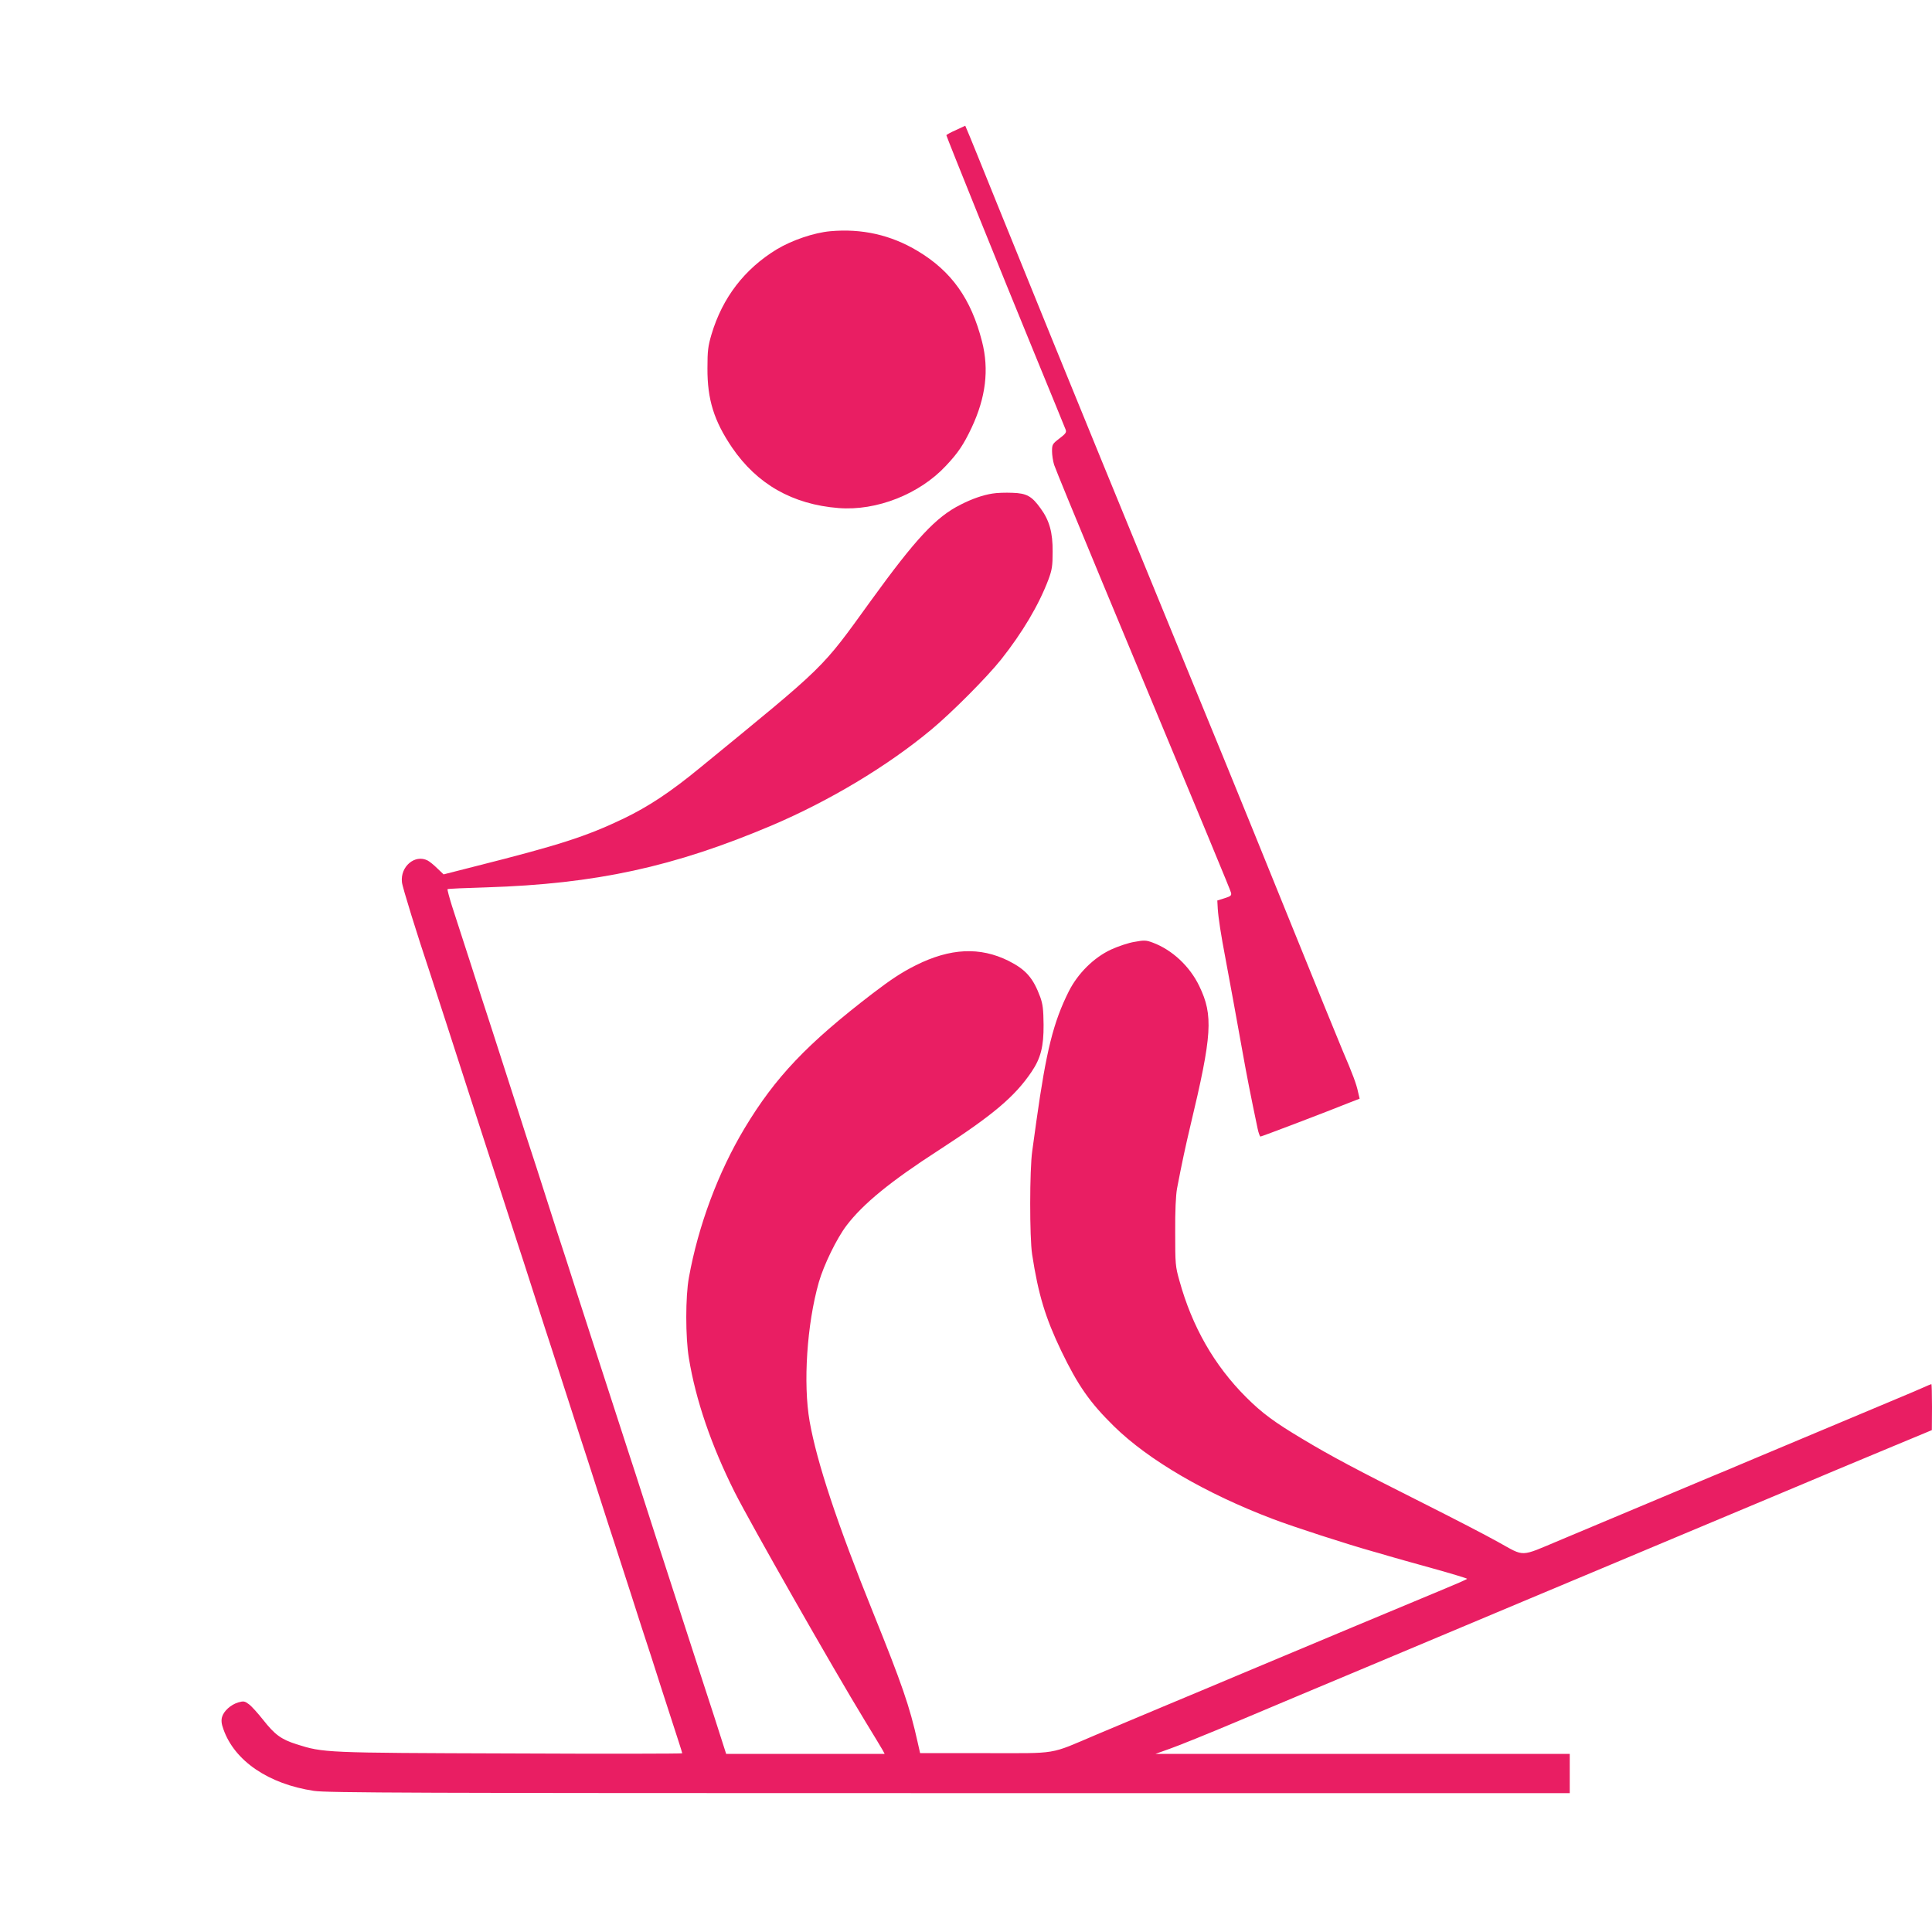
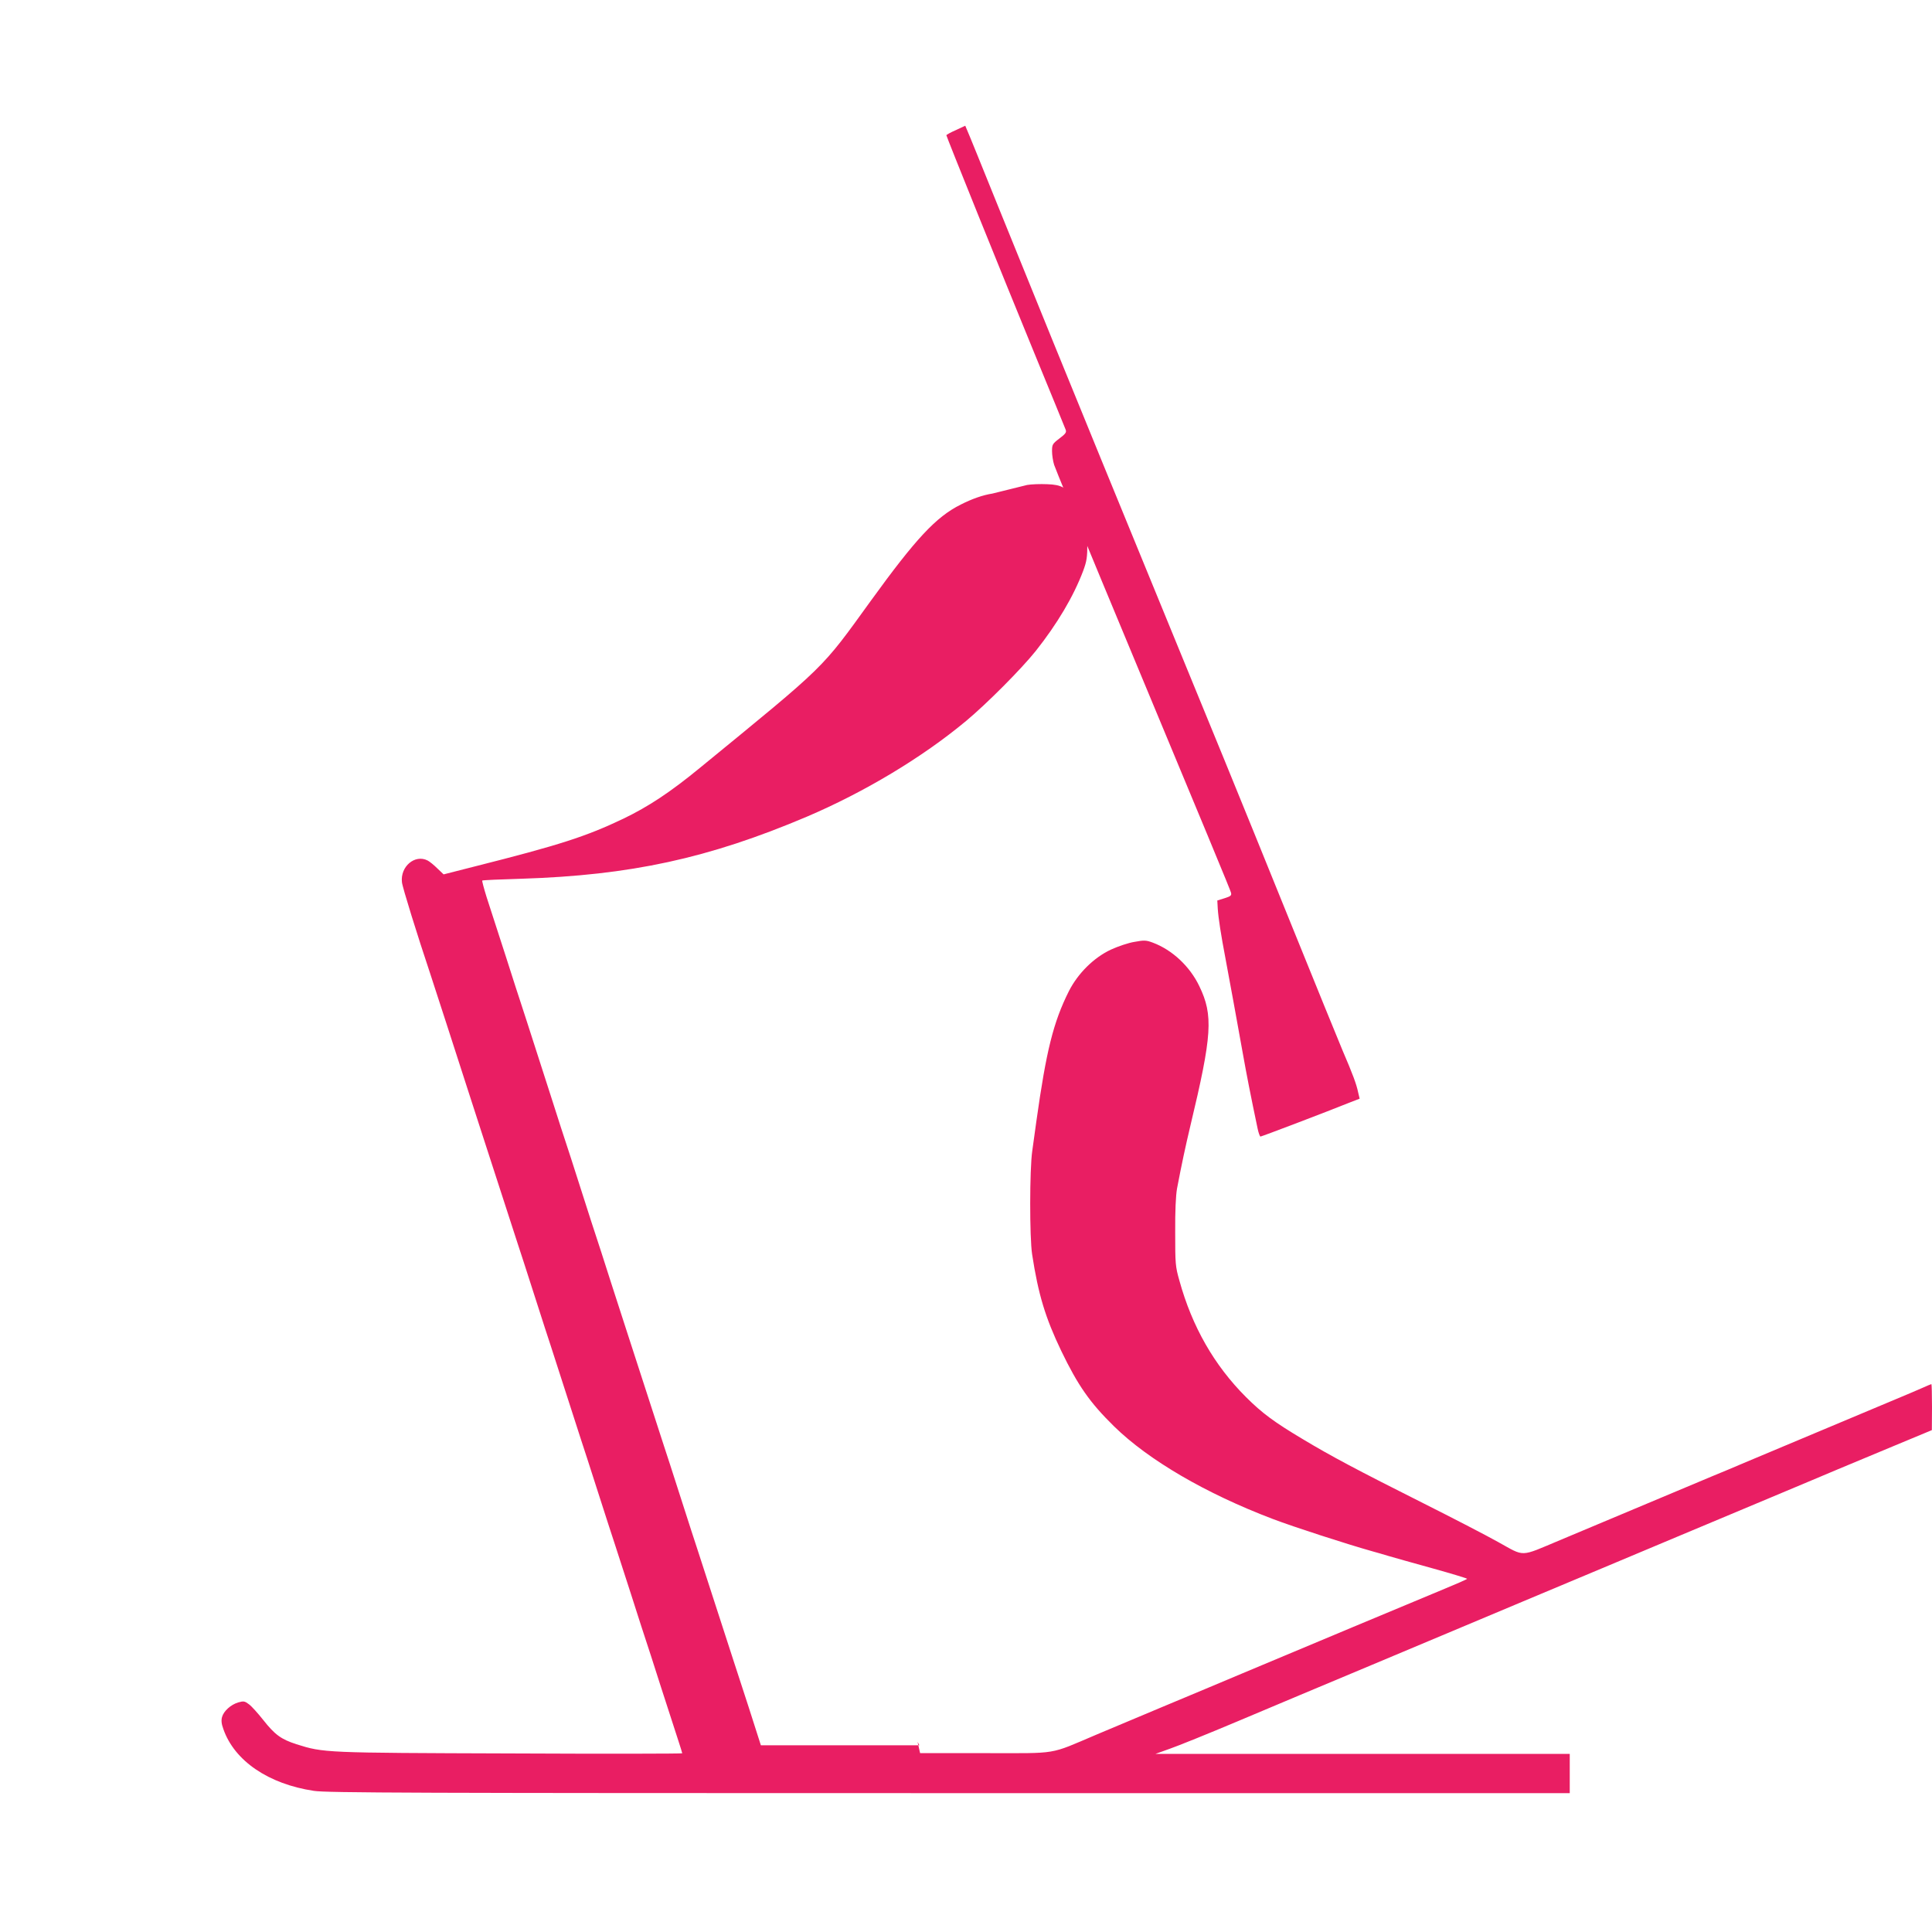
<svg xmlns="http://www.w3.org/2000/svg" version="1.0" width="1280pt" height="1280pt" viewBox="0 0 1280 1280" preserveAspectRatio="xMidYMid meet">
  <g transform="translate(0,1280) scale(0.1,-0.1)" fill="#e91e63" stroke="none">
    <path d="M6333 11938 c-35 -15 -63 -31 -63 -34 0 -8 359 -899 585 -1449 108 -264 201 -489 205 -501 7 -18 1 -27 -41 -59 -46 -35 -49 -40 -49 -84 0 -25 6 -66 14 -91 8 -25 150 -371 316 -770 722 -1734 851 -2045 856 -2065 4 -18 -2 -23 -43 -36 l-48 -15 3 -55 c4 -61 21 -172 52 -334 25 -134 79 -427 115 -630 23 -129 51 -274 97 -492 6 -29 15 -53 19 -53 8 0 449 168 590 225 l67 26 -10 42 c-11 54 -36 121 -103 277 -29 69 -181 442 -338 830 -157 388 -358 883 -447 1100 -89 217 -197 481 -240 585 -72 175 -170 414 -572 1395 -198 483 -430 1053 -678 1665 -111 275 -207 512 -214 526 l-11 26 -62 -29z" />
-     <path d="M5500 11268 c-108 -10 -252 -59 -354 -120 -213 -130 -359 -319 -432 -563 -23 -78 -27 -108 -27 -225 -1 -206 43 -348 163 -525 166 -243 401 -377 706 -401 251 -20 536 92 711 280 80 85 116 138 170 252 94 200 117 385 69 572 -72 282 -202 465 -426 599 -178 107 -371 150 -580 131z" />
-     <path d="M6575 9530 c-64 -10 -135 -35 -210 -73 -164 -82 -297 -225 -596 -638 -332 -459 -285 -413 -1134 -1108 -195 -160 -339 -255 -505 -335 -247 -118 -424 -175 -983 -316 l-208 -53 -42 40 c-23 23 -52 46 -64 52 -84 43 -182 -40 -170 -144 3 -33 102 -351 187 -605 19 -56 180 -555 272 -840 27 -85 58 -180 68 -210 10 -30 64 -197 120 -370 56 -173 110 -340 120 -370 10 -30 60 -183 110 -340 50 -157 100 -310 110 -340 10 -30 55 -170 100 -310 45 -140 90 -280 100 -310 10 -30 60 -183 110 -340 50 -157 100 -310 110 -340 10 -30 59 -183 110 -340 50 -157 95 -296 100 -310 5 -14 50 -153 100 -310 51 -157 103 -318 116 -358 13 -40 24 -75 24 -78 0 -3 -512 -4 -1137 -1 -1237 4 -1238 4 -1419 61 -102 33 -143 63 -221 162 -35 44 -77 91 -94 103 -28 21 -35 22 -71 12 -49 -15 -96 -57 -107 -97 -6 -22 -4 -45 9 -80 73 -210 299 -364 600 -409 82 -13 668 -15 4208 -15 l4112 0 0 130 0 130 -1372 0 -1373 0 95 34 c52 18 253 99 445 180 379 160 423 178 895 376 173 73 443 186 600 252 157 66 337 141 400 168 63 26 203 85 310 130 107 45 247 104 310 130 63 27 243 102 400 168 157 66 438 184 625 262 187 78 385 162 440 185 55 23 218 91 362 151 l262 109 1 153 c0 83 -2 152 -4 152 -2 0 -28 -11 -57 -24 -30 -13 -108 -47 -174 -74 -66 -28 -293 -123 -505 -212 -212 -89 -439 -184 -505 -212 -66 -28 -160 -68 -210 -88 -168 -71 -859 -361 -1010 -424 -270 -113 -229 -112 -410 -12 -82 46 -303 160 -490 254 -446 224 -617 315 -805 428 -186 111 -268 171 -375 278 -211 211 -357 467 -441 771 -27 95 -28 111 -28 320 -1 143 4 244 12 290 32 168 56 279 88 414 145 605 153 734 60 927 -63 132 -180 241 -309 289 -43 16 -56 17 -120 5 -40 -6 -110 -30 -156 -51 -114 -53 -220 -158 -280 -277 -102 -204 -149 -391 -215 -862 -8 -58 -20 -145 -27 -195 -18 -123 -18 -574 -1 -685 41 -267 88 -421 193 -640 111 -230 190 -343 349 -499 228 -224 609 -446 1051 -614 142 -54 491 -167 669 -217 19 -5 64 -18 100 -29 36 -10 167 -48 292 -82 126 -35 228 -66 228 -69 0 -3 -73 -35 -163 -72 -220 -91 -924 -386 -1327 -555 -85 -36 -195 -82 -245 -103 -104 -43 -432 -181 -720 -302 -321 -136 -245 -123 -739 -123 l-430 0 -17 75 c-52 235 -104 384 -294 855 -238 589 -373 996 -421 1268 -44 251 -18 645 61 922 33 115 119 291 183 375 109 144 294 295 612 500 359 233 503 354 615 520 60 89 80 167 79 310 -1 102 -5 136 -22 184 -47 127 -95 182 -210 240 -189 94 -386 85 -614 -29 -94 -47 -165 -94 -288 -188 -433 -332 -644 -554 -847 -892 -174 -290 -307 -645 -369 -990 -23 -124 -23 -396 0 -533 45 -276 148 -578 304 -889 104 -206 649 -1164 862 -1513 59 -96 112 -185 119 -197 l12 -23 -525 0 -525 0 -81 253 c-45 138 -90 277 -100 307 -10 30 -64 197 -120 370 -56 173 -110 340 -120 370 -10 30 -60 183 -110 340 -50 157 -100 310 -110 340 -10 30 -64 197 -120 370 -56 173 -110 340 -120 370 -10 30 -59 183 -110 340 -50 157 -95 296 -100 310 -5 14 -50 153 -100 310 -50 157 -95 296 -100 310 -5 14 -50 153 -100 310 -161 500 -191 594 -200 620 -5 14 -50 153 -100 310 -51 157 -107 332 -126 389 -18 58 -31 107 -29 110 3 3 119 8 258 12 724 23 1241 135 1892 411 380 162 763 391 1055 634 137 114 366 344 462 464 142 179 250 361 314 530 24 65 28 90 28 185 1 126 -21 207 -80 287 -58 81 -92 100 -186 103 -46 2 -105 0 -133 -5z" />
+     <path d="M6575 9530 c-64 -10 -135 -35 -210 -73 -164 -82 -297 -225 -596 -638 -332 -459 -285 -413 -1134 -1108 -195 -160 -339 -255 -505 -335 -247 -118 -424 -175 -983 -316 l-208 -53 -42 40 c-23 23 -52 46 -64 52 -84 43 -182 -40 -170 -144 3 -33 102 -351 187 -605 19 -56 180 -555 272 -840 27 -85 58 -180 68 -210 10 -30 64 -197 120 -370 56 -173 110 -340 120 -370 10 -30 60 -183 110 -340 50 -157 100 -310 110 -340 10 -30 55 -170 100 -310 45 -140 90 -280 100 -310 10 -30 60 -183 110 -340 50 -157 100 -310 110 -340 10 -30 59 -183 110 -340 50 -157 95 -296 100 -310 5 -14 50 -153 100 -310 51 -157 103 -318 116 -358 13 -40 24 -75 24 -78 0 -3 -512 -4 -1137 -1 -1237 4 -1238 4 -1419 61 -102 33 -143 63 -221 162 -35 44 -77 91 -94 103 -28 21 -35 22 -71 12 -49 -15 -96 -57 -107 -97 -6 -22 -4 -45 9 -80 73 -210 299 -364 600 -409 82 -13 668 -15 4208 -15 l4112 0 0 130 0 130 -1372 0 -1373 0 95 34 c52 18 253 99 445 180 379 160 423 178 895 376 173 73 443 186 600 252 157 66 337 141 400 168 63 26 203 85 310 130 107 45 247 104 310 130 63 27 243 102 400 168 157 66 438 184 625 262 187 78 385 162 440 185 55 23 218 91 362 151 l262 109 1 153 c0 83 -2 152 -4 152 -2 0 -28 -11 -57 -24 -30 -13 -108 -47 -174 -74 -66 -28 -293 -123 -505 -212 -212 -89 -439 -184 -505 -212 -66 -28 -160 -68 -210 -88 -168 -71 -859 -361 -1010 -424 -270 -113 -229 -112 -410 -12 -82 46 -303 160 -490 254 -446 224 -617 315 -805 428 -186 111 -268 171 -375 278 -211 211 -357 467 -441 771 -27 95 -28 111 -28 320 -1 143 4 244 12 290 32 168 56 279 88 414 145 605 153 734 60 927 -63 132 -180 241 -309 289 -43 16 -56 17 -120 5 -40 -6 -110 -30 -156 -51 -114 -53 -220 -158 -280 -277 -102 -204 -149 -391 -215 -862 -8 -58 -20 -145 -27 -195 -18 -123 -18 -574 -1 -685 41 -267 88 -421 193 -640 111 -230 190 -343 349 -499 228 -224 609 -446 1051 -614 142 -54 491 -167 669 -217 19 -5 64 -18 100 -29 36 -10 167 -48 292 -82 126 -35 228 -66 228 -69 0 -3 -73 -35 -163 -72 -220 -91 -924 -386 -1327 -555 -85 -36 -195 -82 -245 -103 -104 -43 -432 -181 -720 -302 -321 -136 -245 -123 -739 -123 l-430 0 -17 75 l12 -23 -525 0 -525 0 -81 253 c-45 138 -90 277 -100 307 -10 30 -64 197 -120 370 -56 173 -110 340 -120 370 -10 30 -60 183 -110 340 -50 157 -100 310 -110 340 -10 30 -64 197 -120 370 -56 173 -110 340 -120 370 -10 30 -59 183 -110 340 -50 157 -95 296 -100 310 -5 14 -50 153 -100 310 -50 157 -95 296 -100 310 -5 14 -50 153 -100 310 -161 500 -191 594 -200 620 -5 14 -50 153 -100 310 -51 157 -107 332 -126 389 -18 58 -31 107 -29 110 3 3 119 8 258 12 724 23 1241 135 1892 411 380 162 763 391 1055 634 137 114 366 344 462 464 142 179 250 361 314 530 24 65 28 90 28 185 1 126 -21 207 -80 287 -58 81 -92 100 -186 103 -46 2 -105 0 -133 -5z" />
  </g>
</svg>